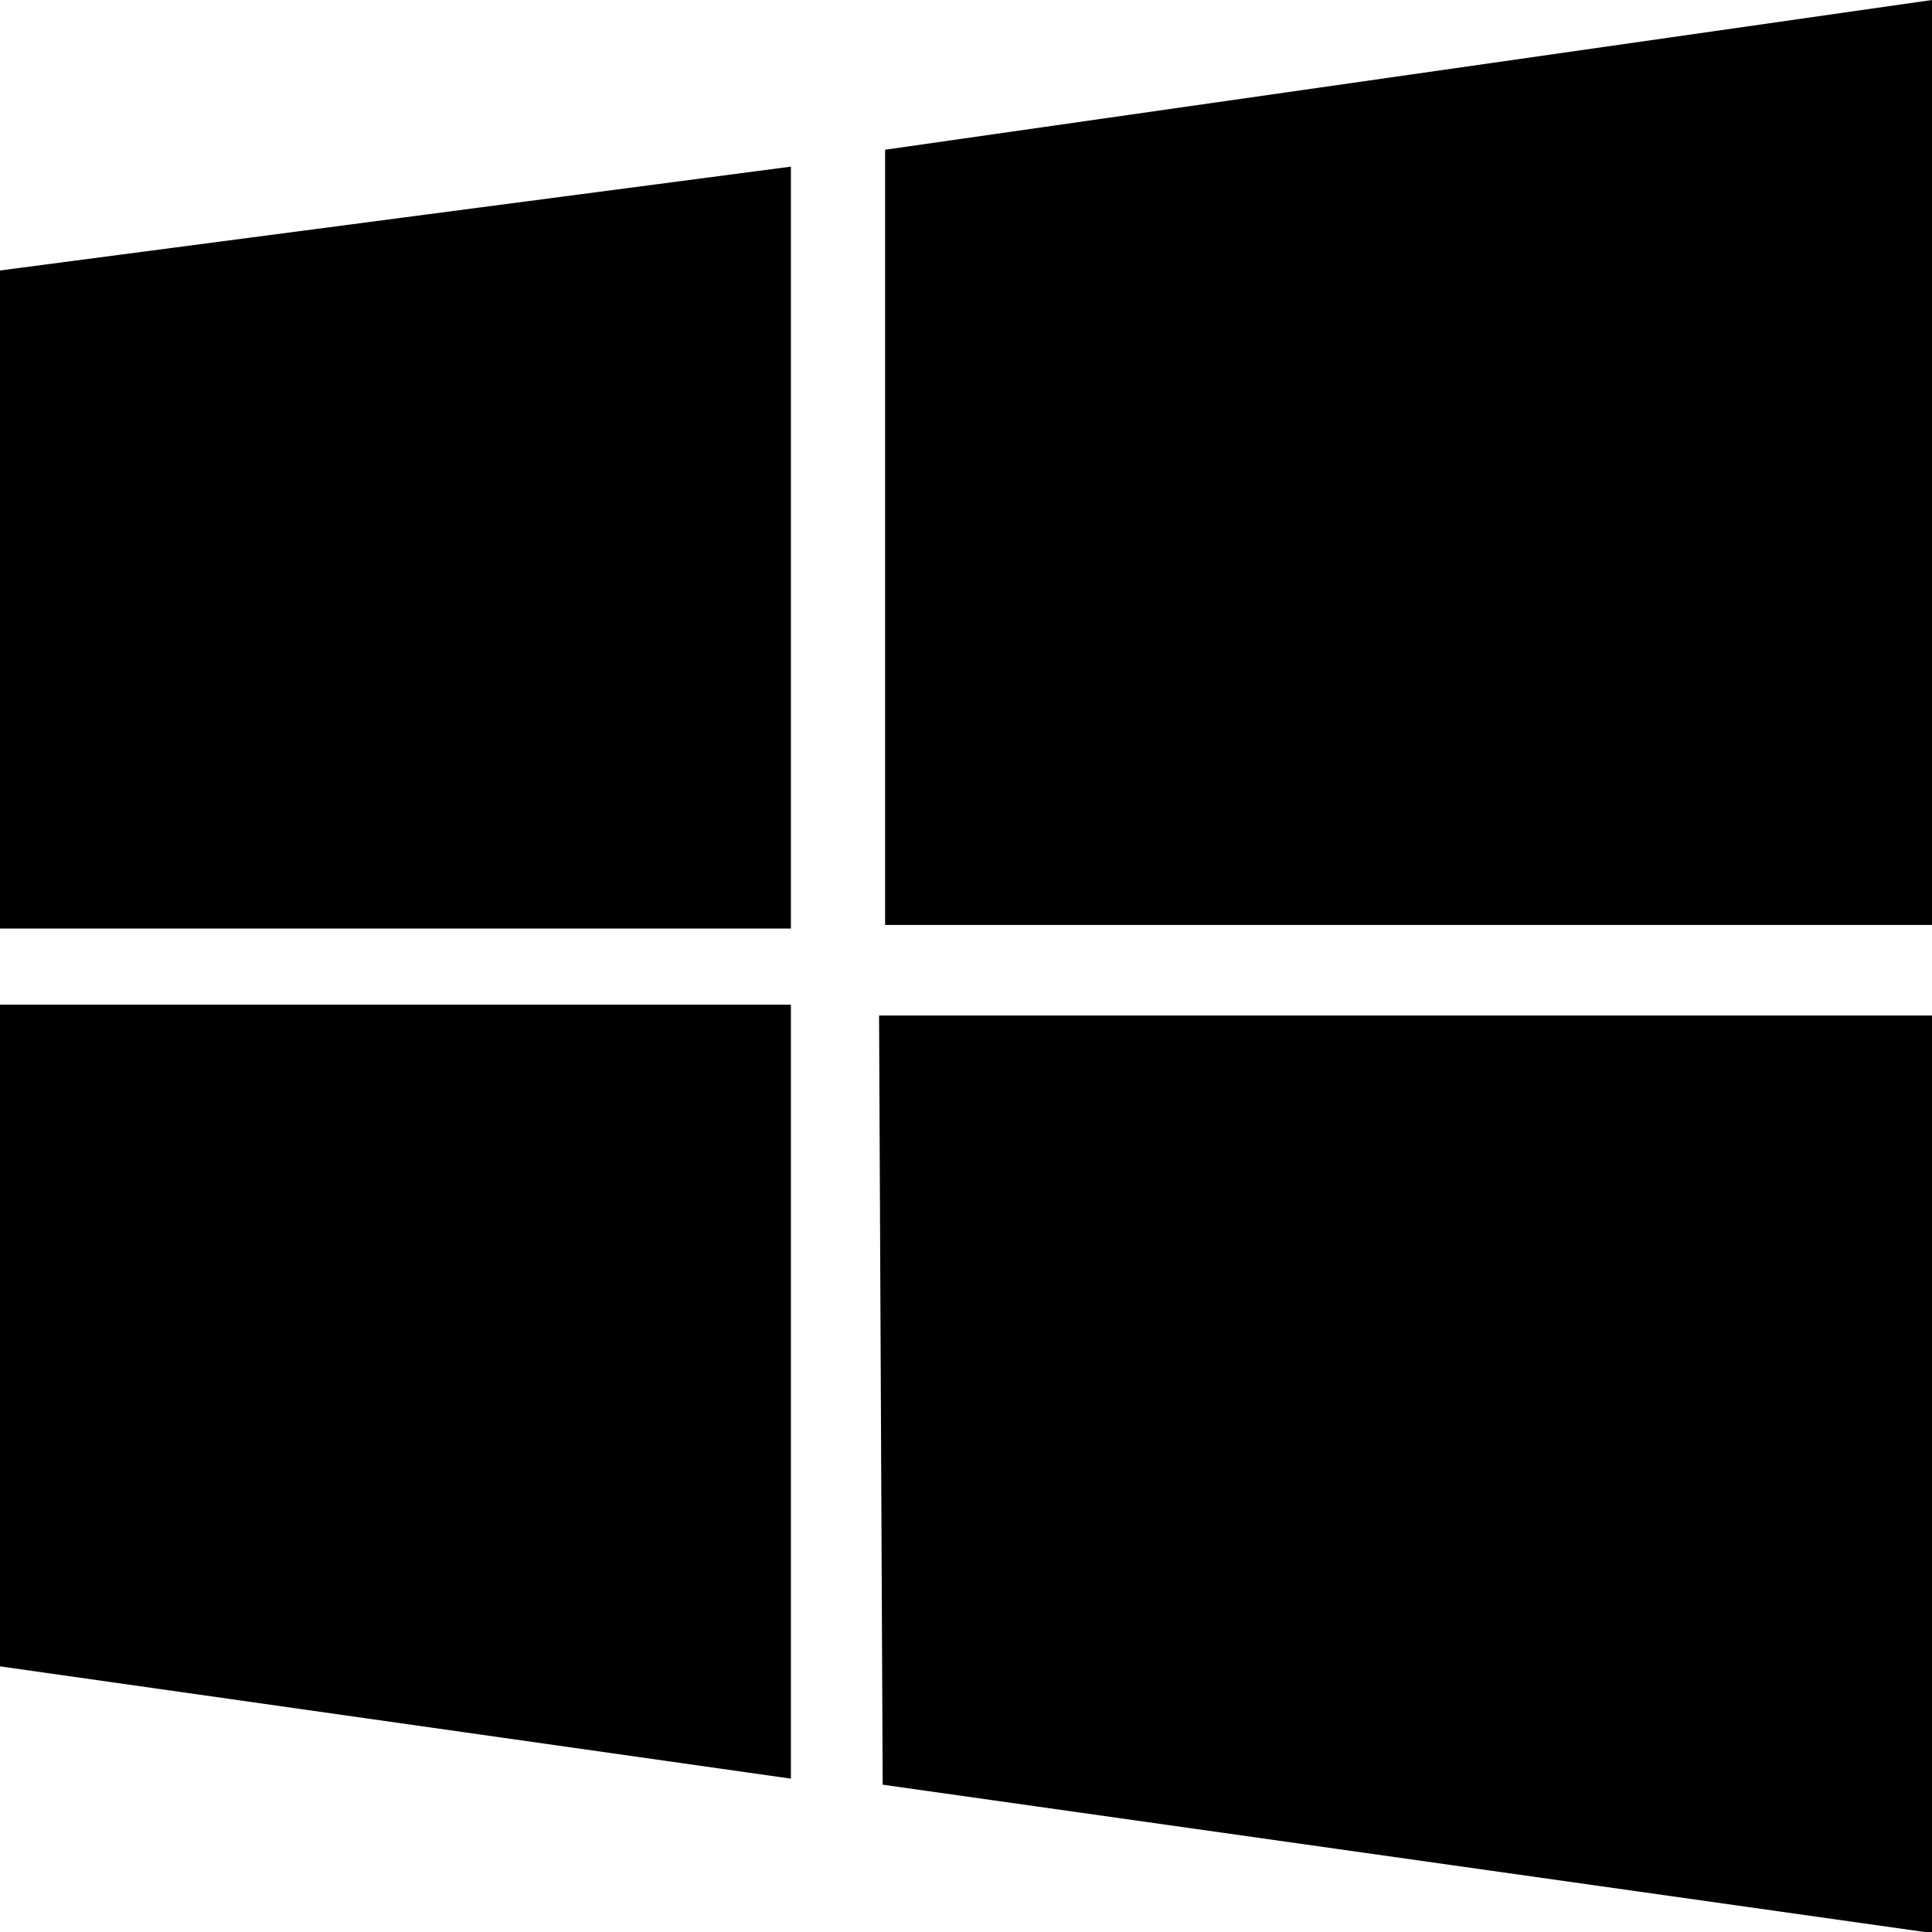
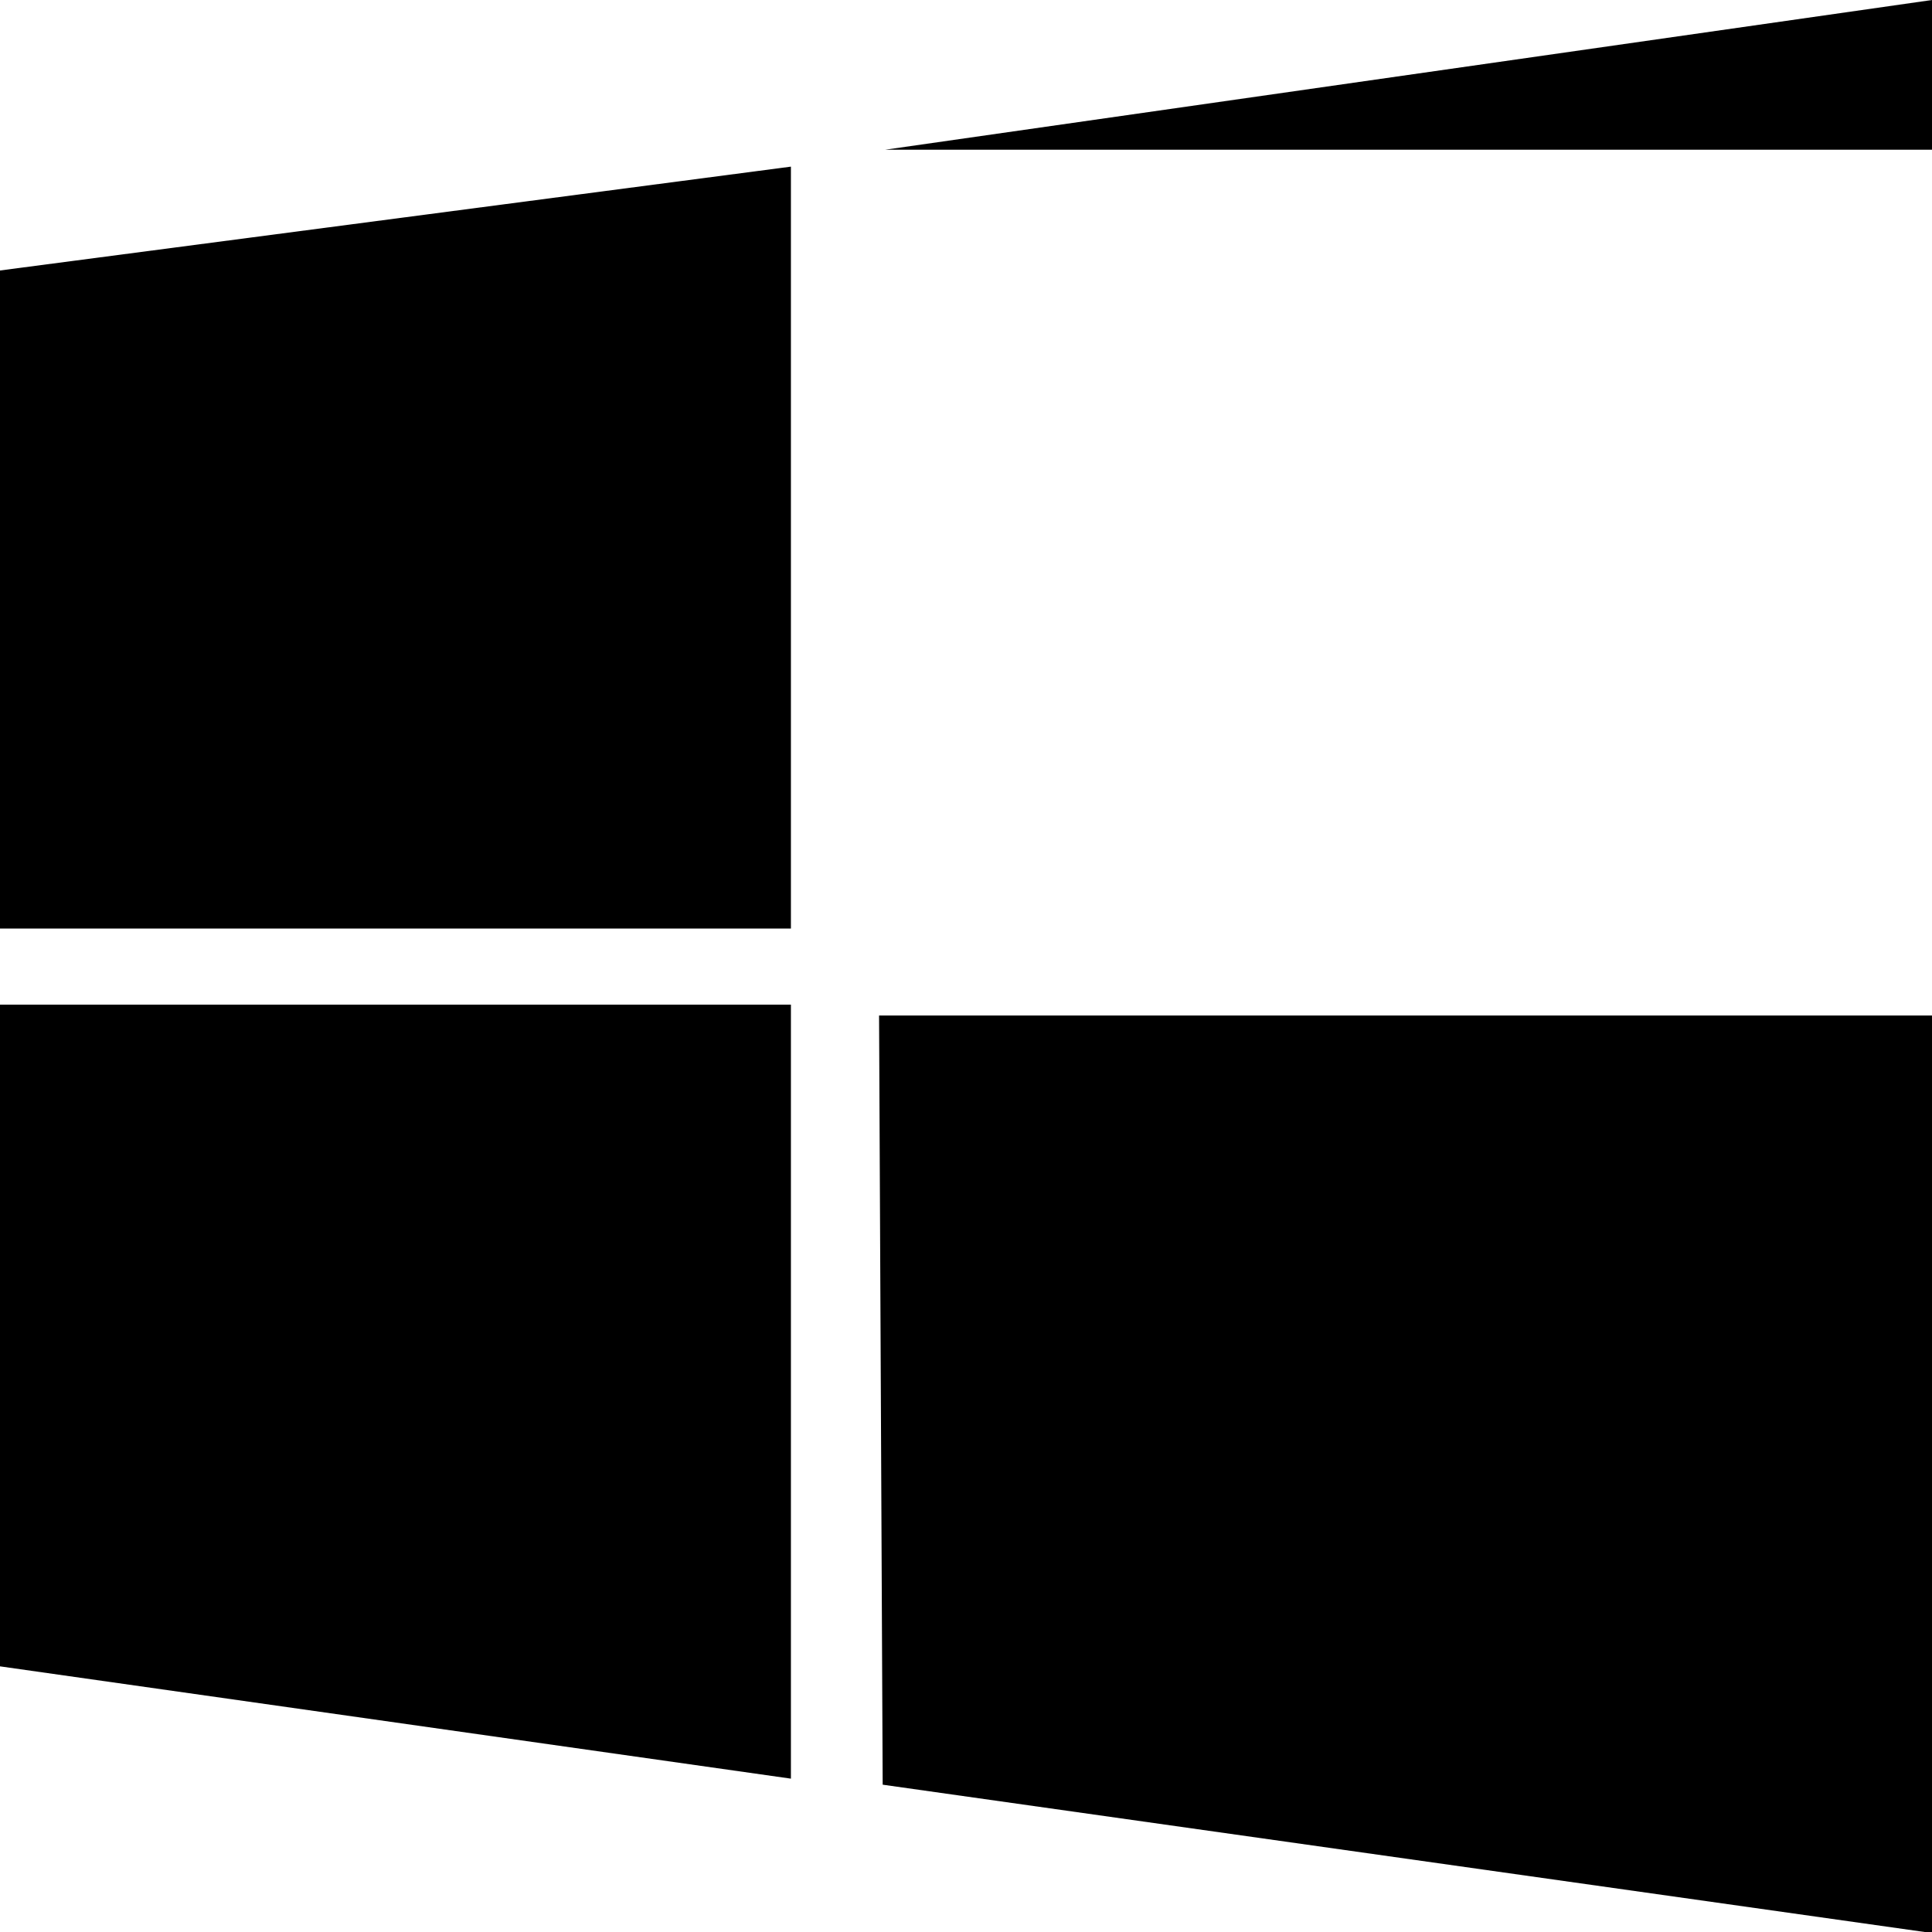
<svg xmlns="http://www.w3.org/2000/svg" id="Layer_1" viewBox="0 0 16 16">
-   <path d="M6.55,1.38L0,2.24V7.69H6.55V1.38ZM0,13.8l6.55,.93v-6.41H0v5.48Zm7.28-5.4l.03,6.38,8.7,1.23v-7.6H7.28ZM16,0L7.33,1.24V7.66h8.67V0Z" />
+   <path d="M6.55,1.38L0,2.24V7.69H6.55V1.38ZM0,13.8l6.55,.93v-6.41H0v5.48Zm7.28-5.4l.03,6.38,8.7,1.23v-7.6H7.28ZM16,0L7.33,1.24h8.67V0Z" />
</svg>